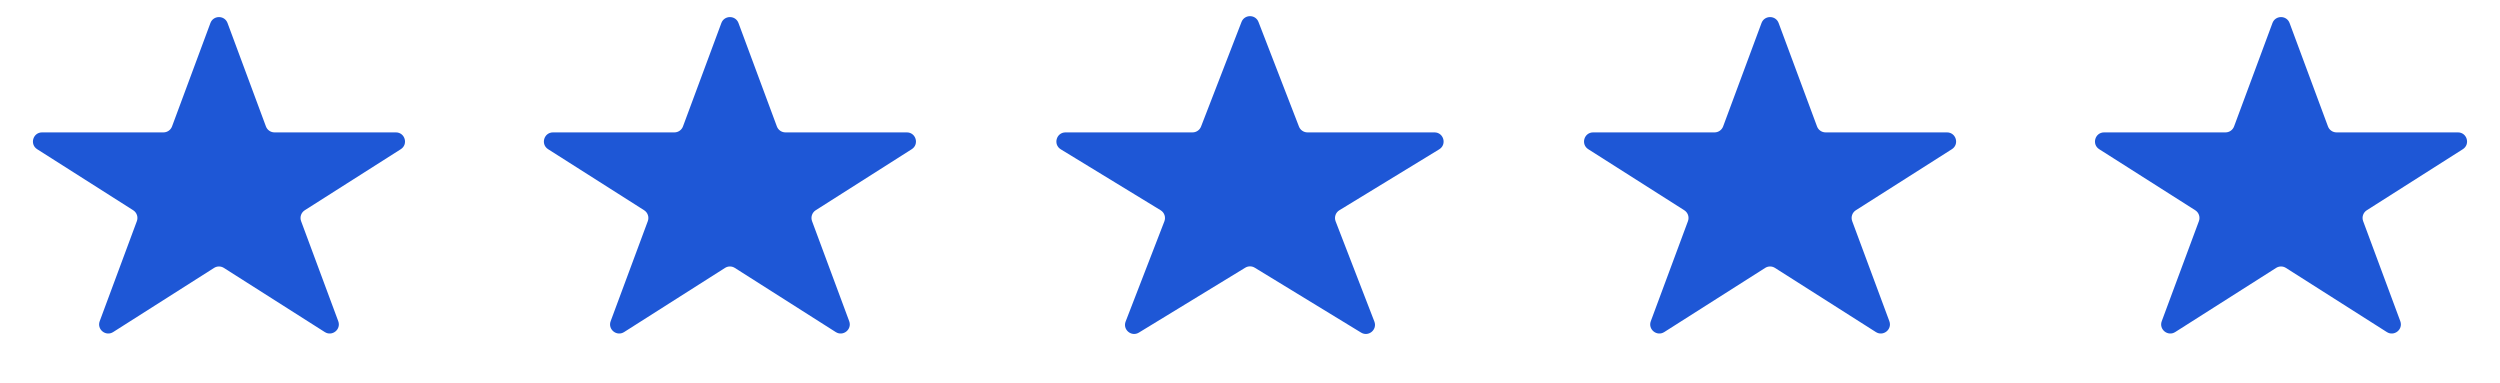
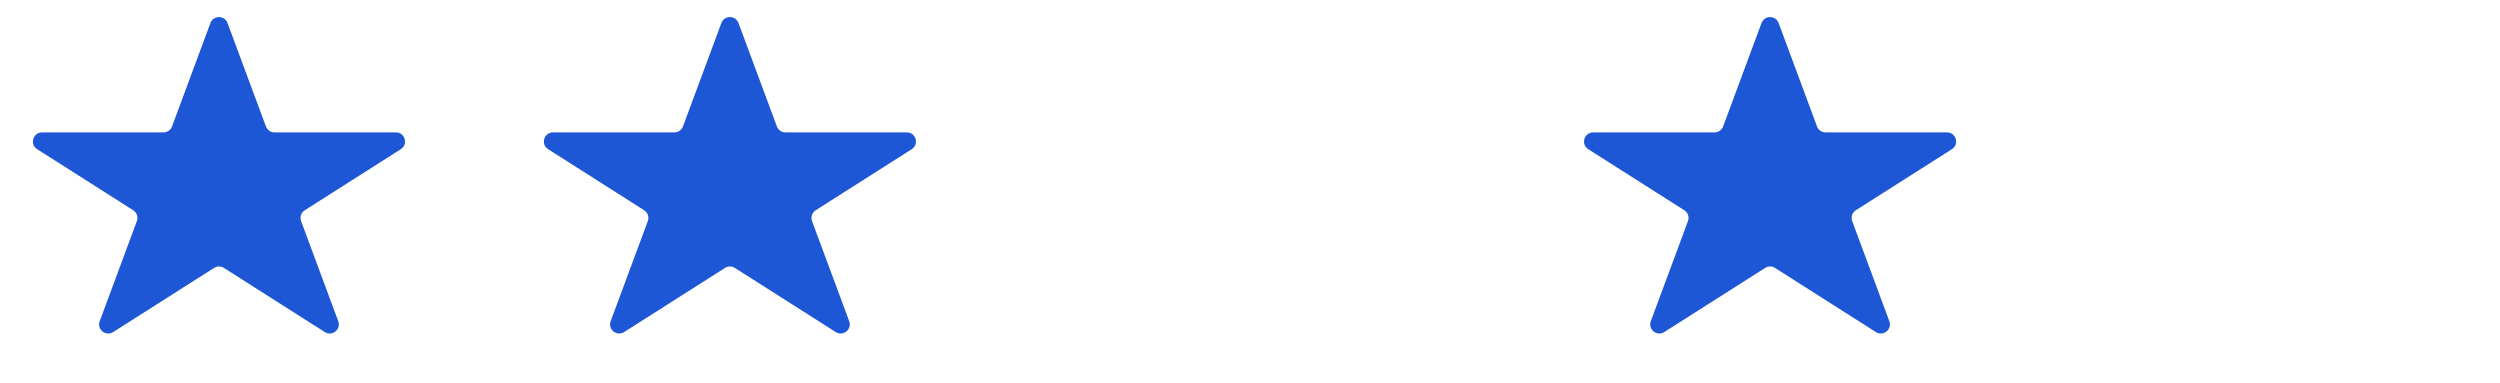
<svg xmlns="http://www.w3.org/2000/svg" width="137" height="21" viewBox="0 0 137 21" fill="none">
  <path d="M11.531 1.262C11.693 0.828 12.307 0.828 12.469 1.262L14.573 6.929C14.646 7.125 14.833 7.255 15.042 7.255H21.694C22.195 7.255 22.385 7.909 21.962 8.177L16.701 11.522C16.502 11.649 16.418 11.897 16.5 12.118L18.536 17.601C18.703 18.05 18.203 18.454 17.799 18.197L12.268 14.681C12.105 14.577 11.895 14.577 11.732 14.681L6.201 18.197C5.797 18.454 5.297 18.05 5.464 17.601L7.5 12.118C7.582 11.897 7.499 11.649 7.3 11.522L2.038 8.177C1.615 7.909 1.805 7.255 2.306 7.255H8.958C9.167 7.255 9.354 7.125 9.427 6.929L11.531 1.262Z" fill="#1E57D6" />
  <path d="M39.531 1.262C39.693 0.828 40.307 0.828 40.469 1.262L42.573 6.929C42.646 7.125 42.833 7.255 43.042 7.255H49.694C50.194 7.255 50.385 7.909 49.962 8.177L44.7 11.522C44.502 11.649 44.418 11.897 44.5 12.118L46.536 17.601C46.703 18.05 46.203 18.454 45.799 18.197L40.268 14.681C40.105 14.577 39.895 14.577 39.732 14.681L34.201 18.197C33.797 18.454 33.297 18.05 33.464 17.601L35.5 12.118C35.582 11.897 35.498 11.649 35.3 11.522L30.038 8.177C29.615 7.909 29.805 7.255 30.306 7.255H36.958C37.167 7.255 37.354 7.125 37.427 6.929L39.531 1.262Z" fill="#1E57D6" />
-   <path d="M68.034 1.206C68.198 0.779 68.802 0.779 68.966 1.206L71.183 6.936C71.257 7.128 71.443 7.255 71.649 7.255H78.609C79.114 7.255 79.301 7.919 78.87 8.182L73.397 11.522C73.191 11.648 73.104 11.903 73.192 12.129L75.315 17.619C75.488 18.065 74.996 18.475 74.588 18.226L68.76 14.67C68.6 14.572 68.4 14.572 68.24 14.67L62.411 18.226C62.004 18.475 61.512 18.065 61.685 17.619L63.808 12.129C63.896 11.903 63.809 11.648 63.603 11.522L58.13 8.182C57.699 7.919 57.886 7.255 58.391 7.255H65.351C65.557 7.255 65.743 7.128 65.817 6.936L68.034 1.206Z" fill="#1E57D6" />
  <path d="M96.531 1.262C96.693 0.828 97.307 0.828 97.469 1.262L99.573 6.929C99.646 7.125 99.833 7.255 100.042 7.255H106.694C107.195 7.255 107.385 7.909 106.962 8.177L101.7 11.522C101.501 11.649 101.418 11.897 101.5 12.118L103.536 17.601C103.703 18.05 103.203 18.454 102.799 18.197L97.268 14.681C97.105 14.577 96.895 14.577 96.732 14.681L91.201 18.197C90.797 18.454 90.297 18.05 90.464 17.601L92.5 12.118C92.582 11.897 92.499 11.649 92.299 11.522L87.038 8.177C86.615 7.909 86.805 7.255 87.306 7.255H93.958C94.167 7.255 94.354 7.125 94.427 6.929L96.531 1.262Z" fill="#1E57D6" />
-   <path d="M124.531 1.262C124.693 0.828 125.307 0.828 125.469 1.262L127.573 6.929C127.646 7.125 127.833 7.255 128.042 7.255H134.694C135.195 7.255 135.385 7.909 134.962 8.177L129.7 11.522C129.501 11.649 129.418 11.897 129.5 12.118L131.536 17.601C131.703 18.05 131.203 18.454 130.799 18.197L125.268 14.681C125.105 14.577 124.895 14.577 124.732 14.681L119.201 18.197C118.797 18.454 118.297 18.05 118.464 17.601L120.5 12.118C120.582 11.897 120.499 11.649 120.3 11.522L115.038 8.177C114.615 7.909 114.805 7.255 115.306 7.255H121.958C122.167 7.255 122.354 7.125 122.427 6.929L124.531 1.262Z" fill="#1E57D6" />
</svg>